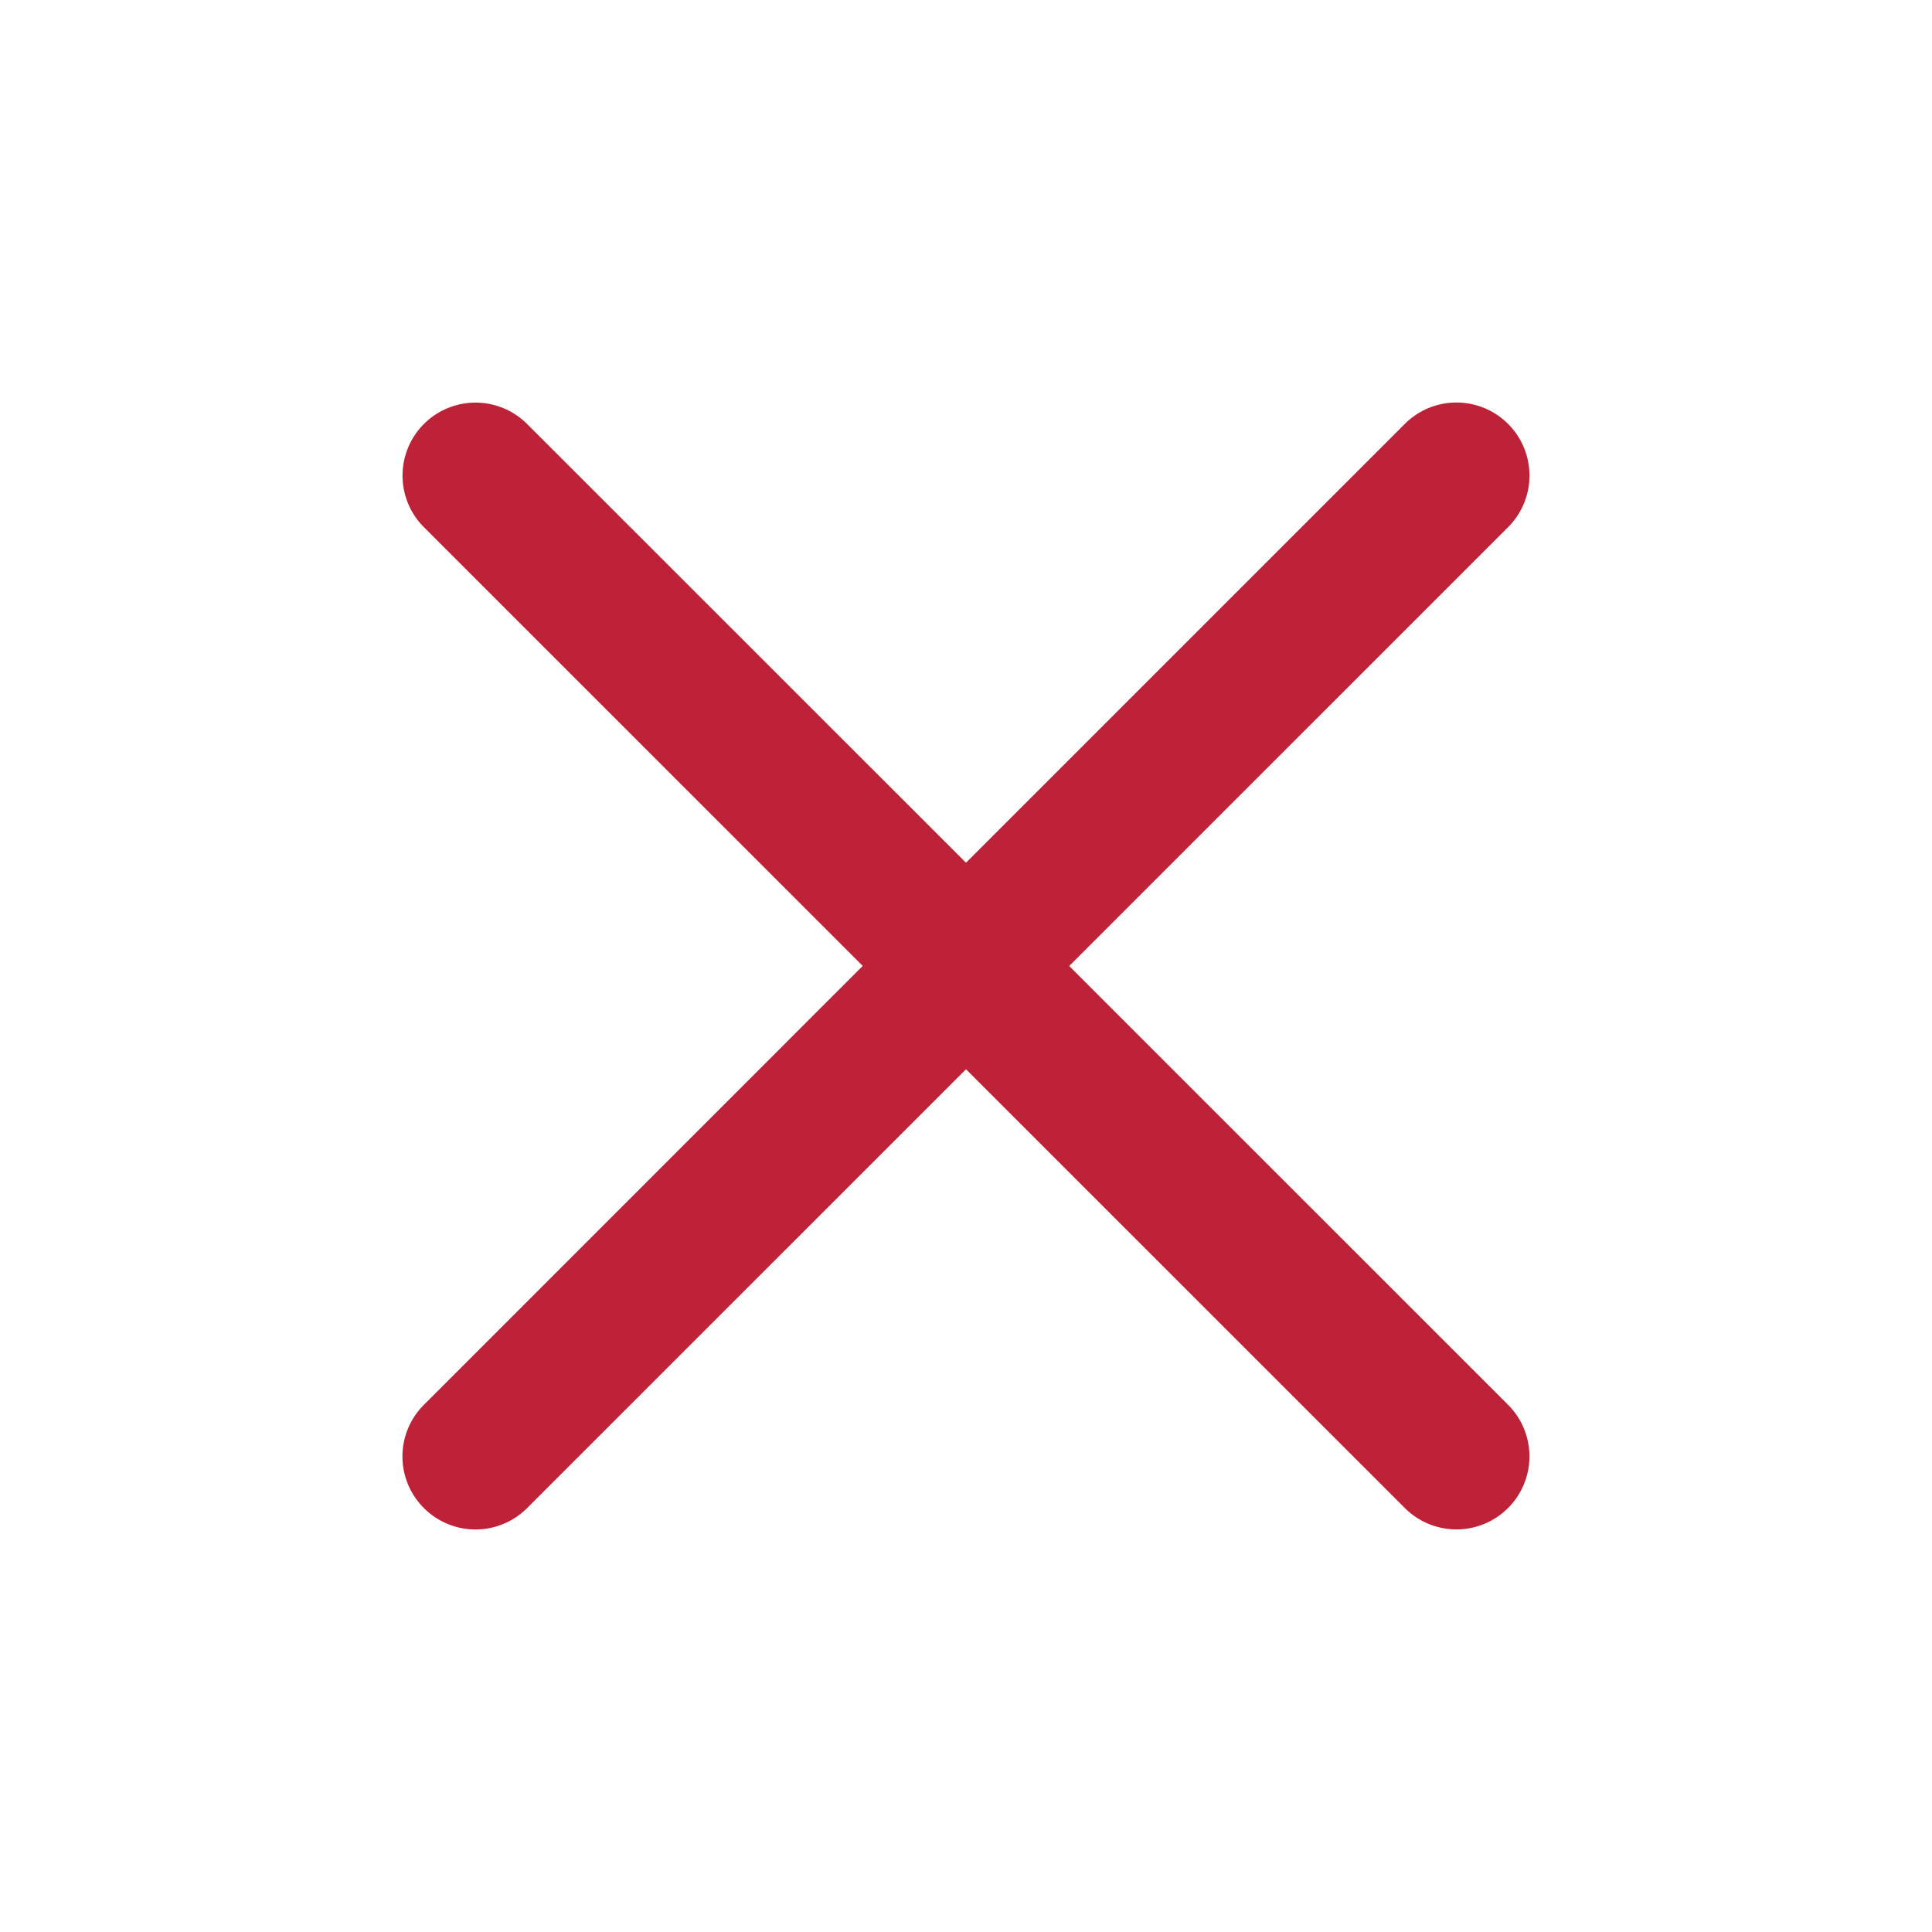
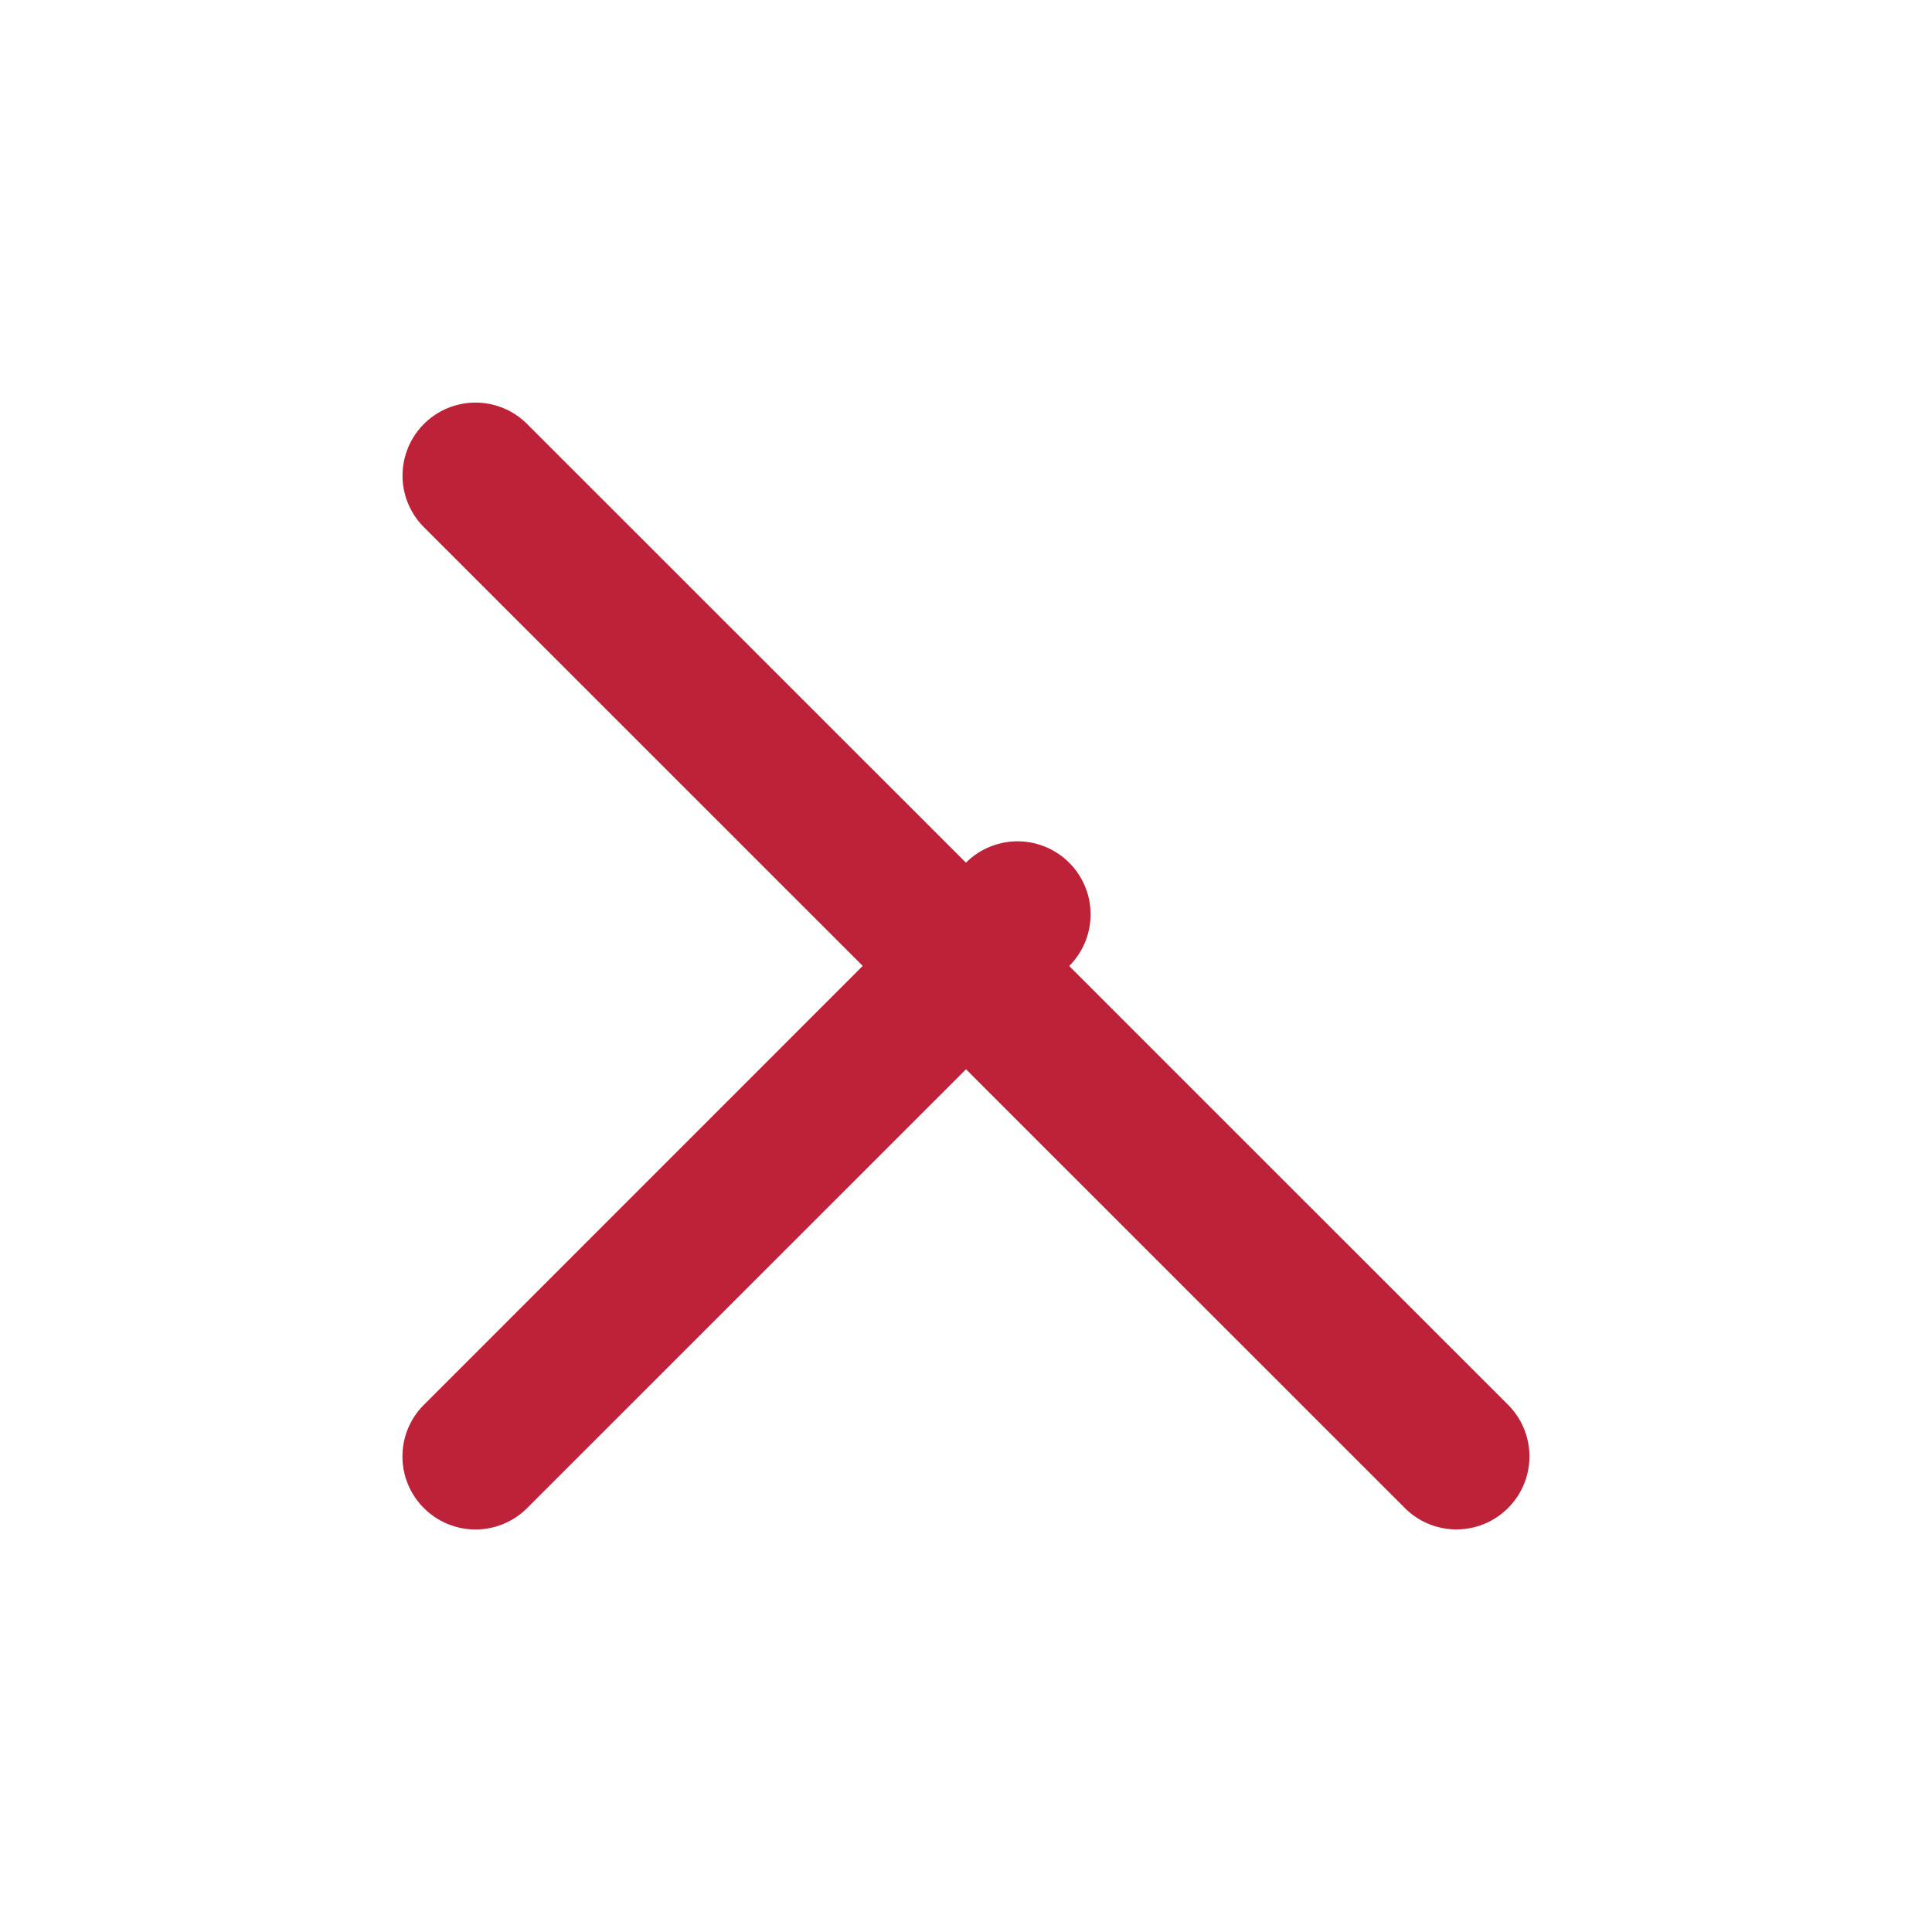
<svg xmlns="http://www.w3.org/2000/svg" width="24" height="24" viewBox="0 0 24 24" fill="none">
-   <path d="m12 13.283 5.451 5.45a.906.906 0 1 0 1.283-1.282L13.282 12l5.452-5.451a.906.906 0 1 0-1.283-1.283L12 10.717l-5.452-5.45a.906.906 0 1 0-1.282 1.282l5.451 5.45-5.451 5.452a.905.905 0 0 0 0 1.283.906.906 0 0 0 1.282 0L12 13.283z" fill="#BE2239" />
+   <path d="m12 13.283 5.451 5.45a.906.906 0 1 0 1.283-1.282L13.282 12a.906.906 0 1 0-1.283-1.283L12 10.717l-5.452-5.45a.906.906 0 1 0-1.282 1.282l5.451 5.45-5.451 5.452a.905.905 0 0 0 0 1.283.906.906 0 0 0 1.282 0L12 13.283z" fill="#BE2239" />
</svg>